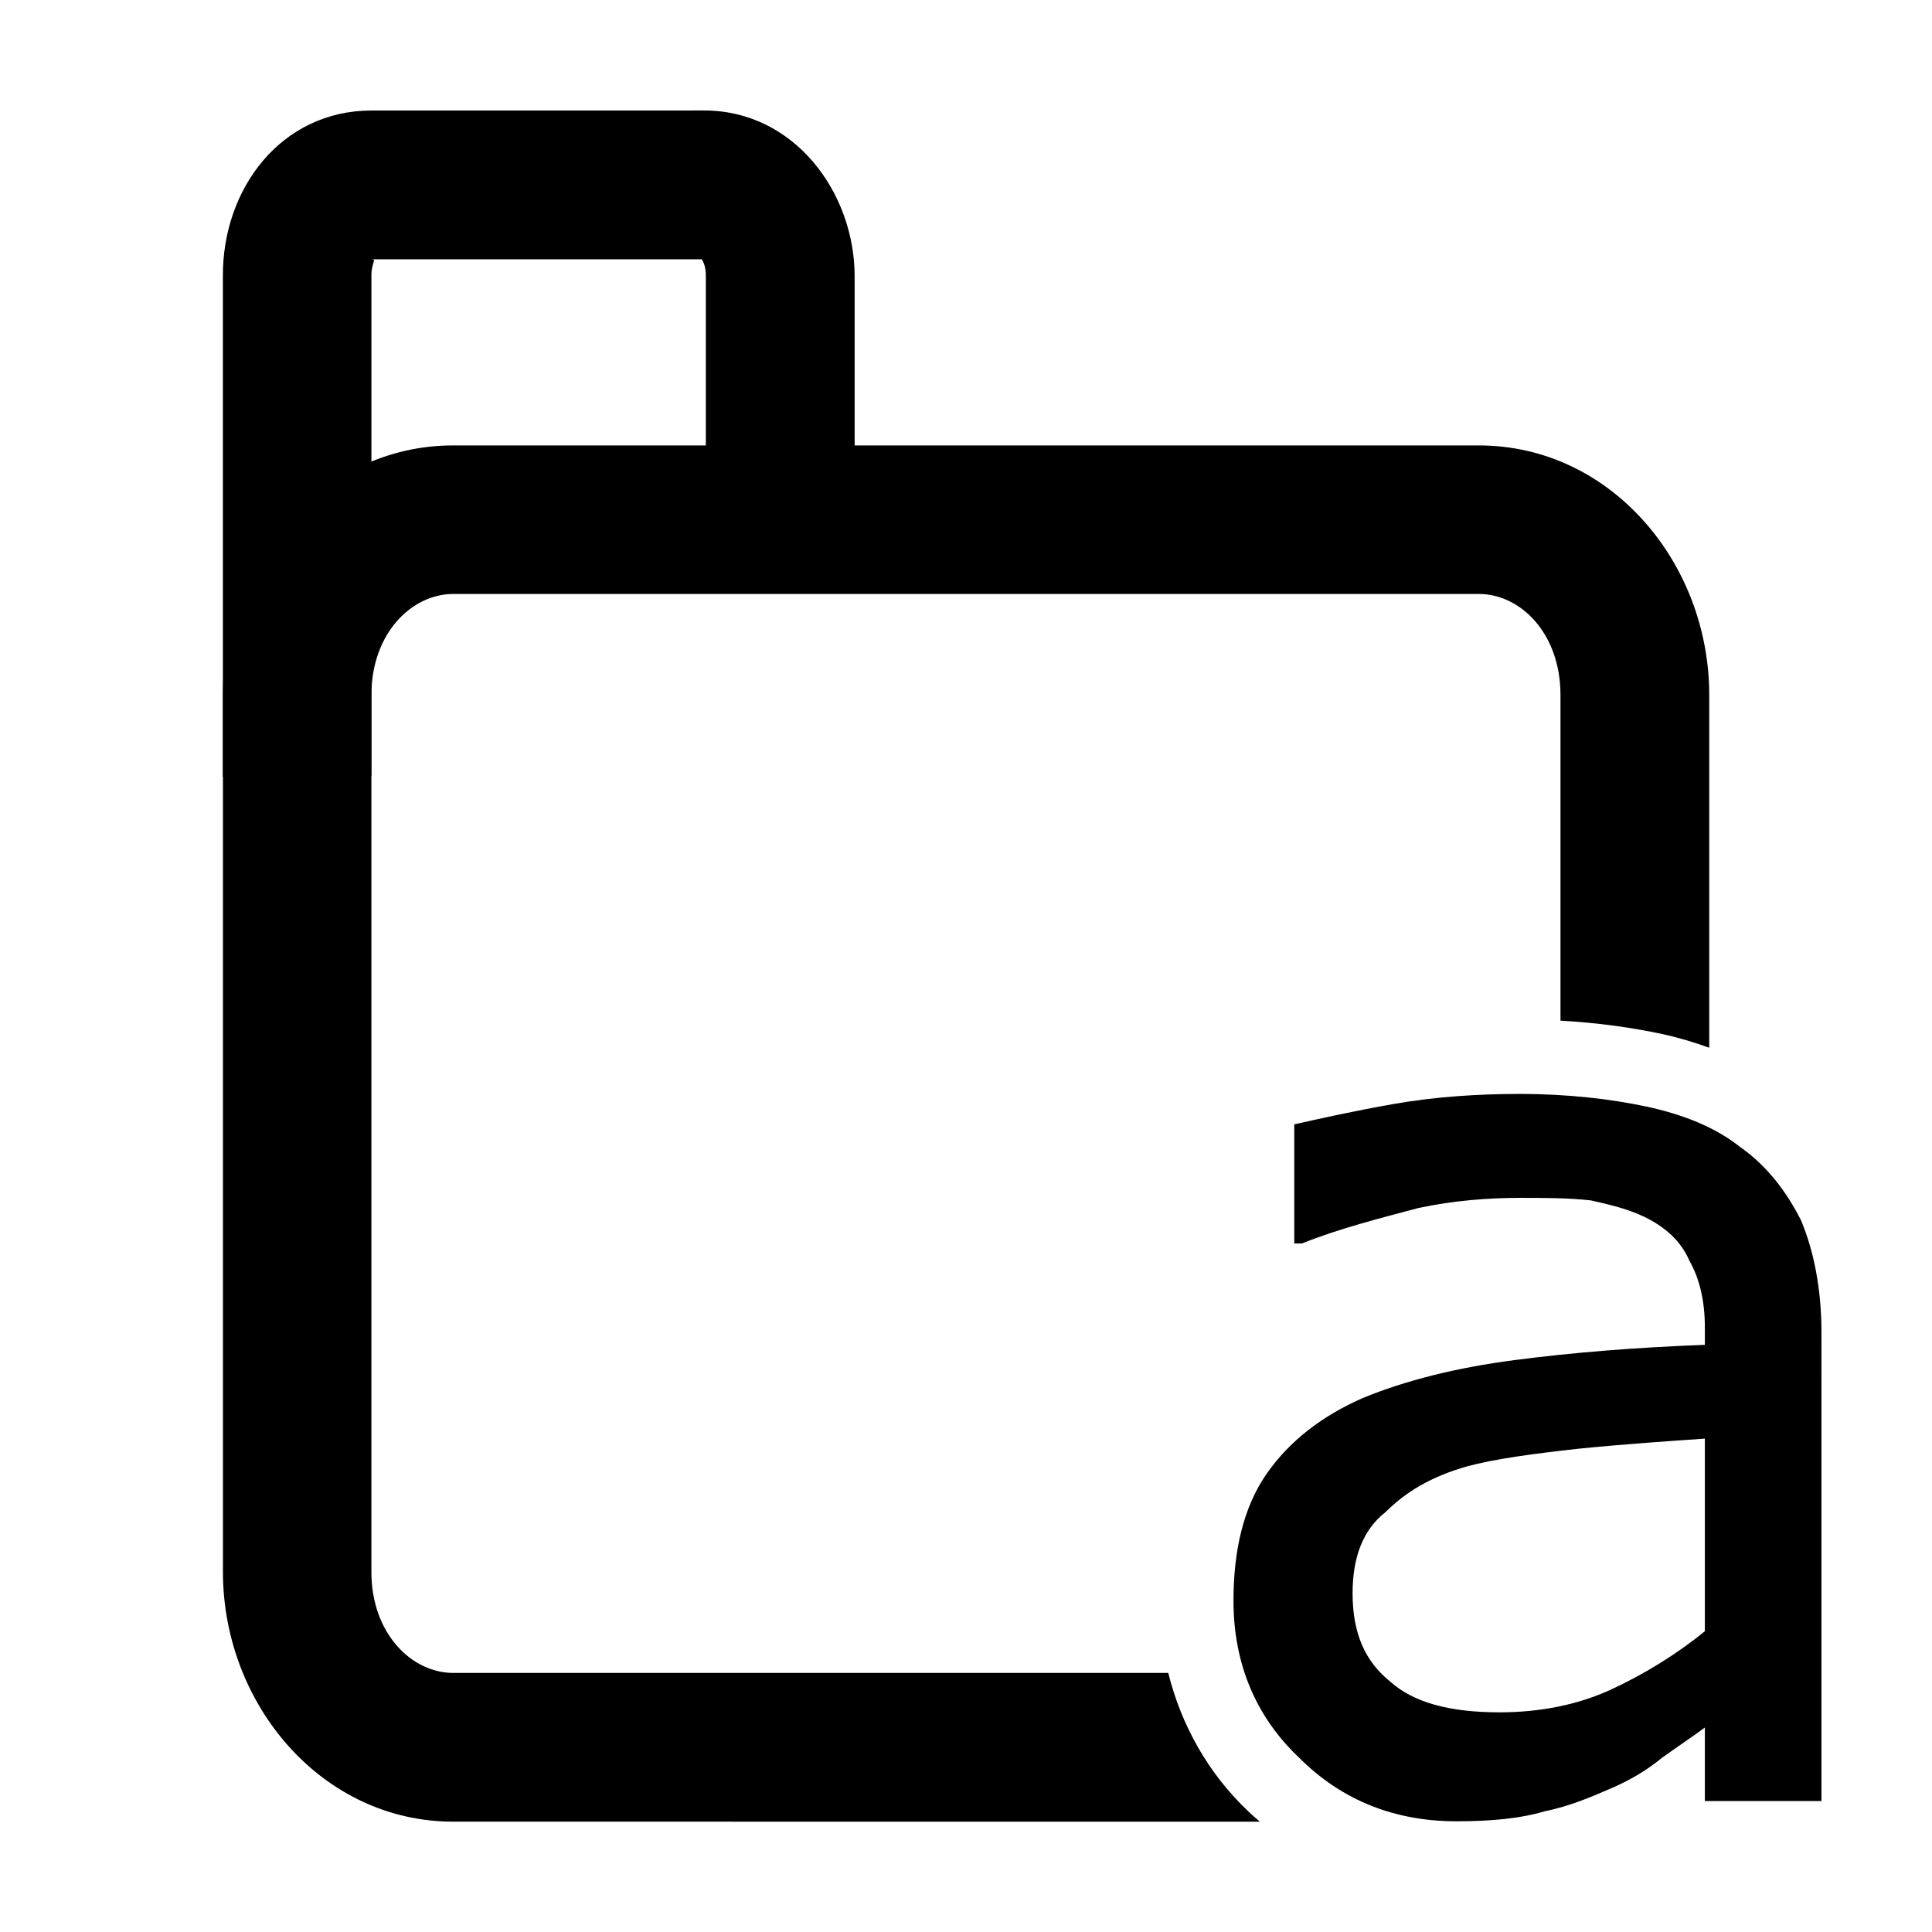
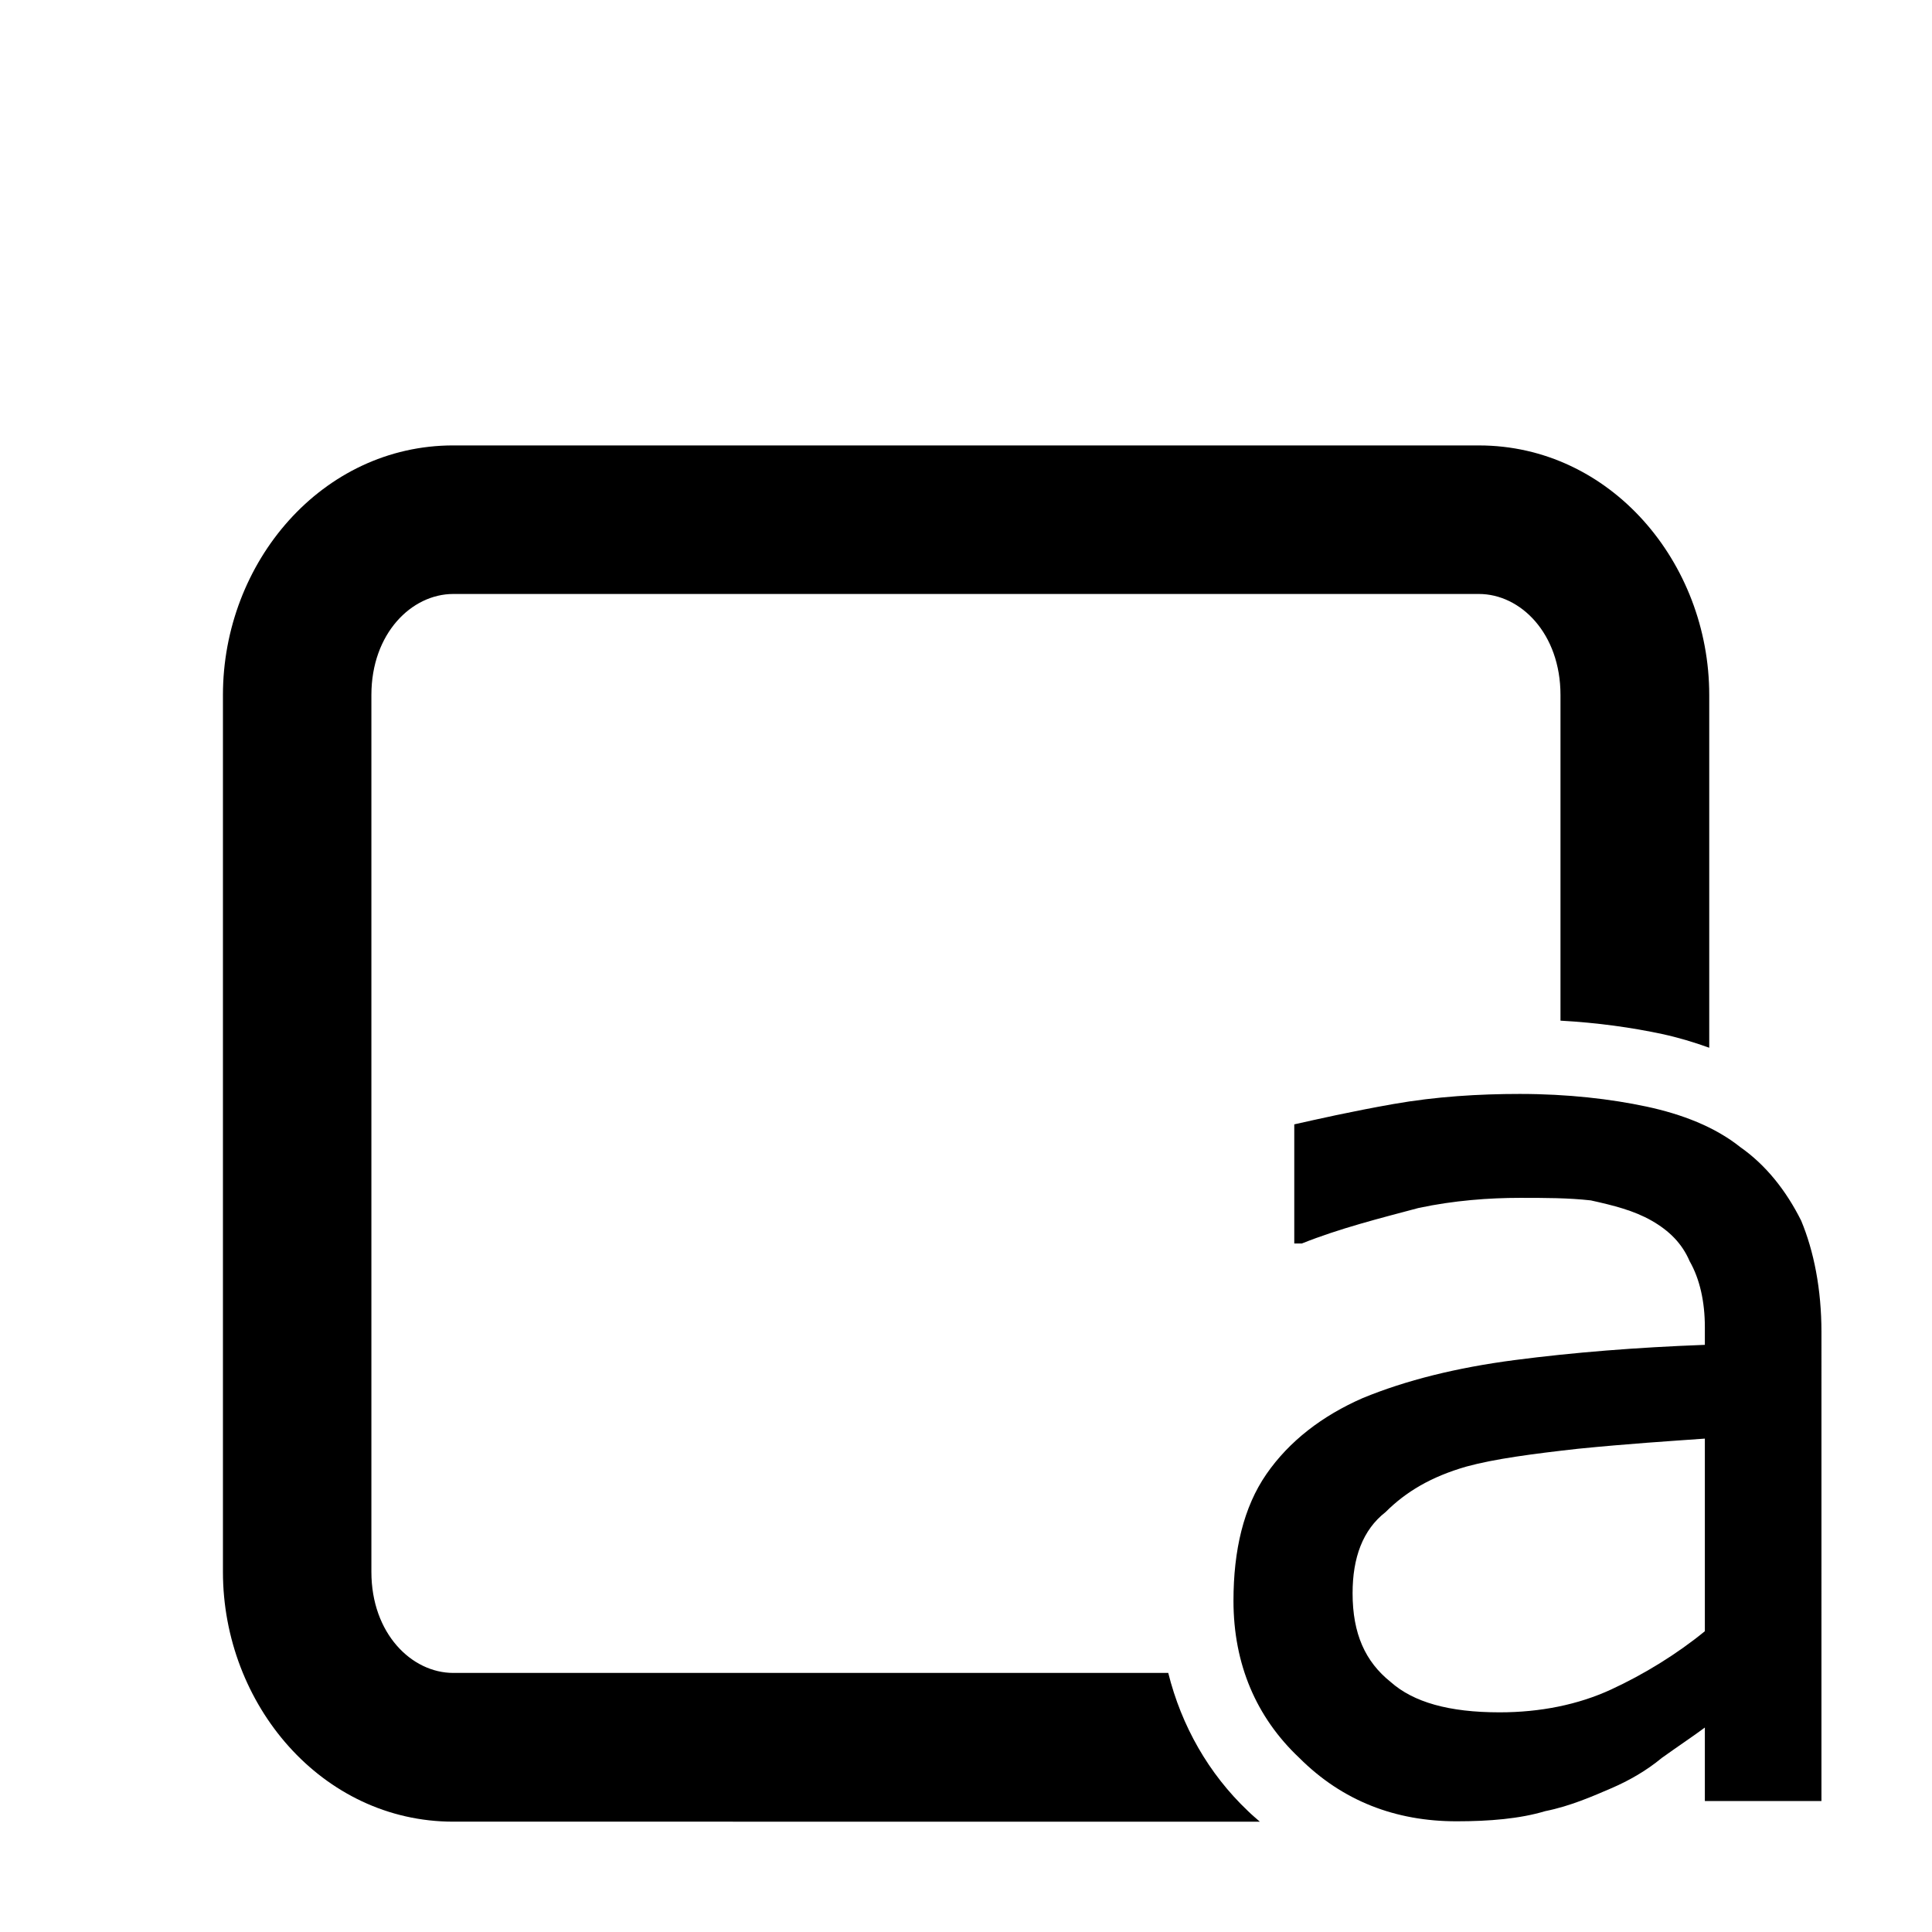
<svg xmlns="http://www.w3.org/2000/svg" fill="#000000" width="800px" height="800px" version="1.1" viewBox="144 144 512 512">
  <g>
-     <path d="m242.43 173.29c-23.855 0-39.57 20.684-39.363 44.09v132.56l39.363-0.375v-132.56c-0.031-3.383 1.523-4.293 0-4.293h88.184c-1.523 0 0.438-0.074 0.438 4.512v74.062h39.434v-74.062c0-22.219-16.012-43.945-39.871-43.945z" />
    <path d="m264.12 262.04c-34.801 0-61.039 30.98-61.039 66.141v232.38c0 35.16 26.242 66.199 61.039 66.199l213.75 0.004c-1.043-0.926-2.121-1.805-3.117-2.793-10.457-9.902-17.668-22.617-21.156-36.633l-189.48 0.004c-11.027 0-21.695-10.445-21.695-26.777v-232.38c0-16.328 10.668-26.777 21.695-26.777h271.81c11.027 0 21.617 10.449 21.617 26.777v86.297c9.879 0.551 18.922 1.828 26.93 3.543 4.172 0.898 8.352 2.141 12.492 3.637v-93.477c0-35.16-26.242-66.141-61.039-66.141z" />
    <path d="m626.7 621.29h-30.895v-19.477c-2.688 2.016-6.715 4.703-11.418 8.059-4.031 3.359-8.73 6.043-13.434 8.059s-10.746 4.703-17.461 6.043c-6.715 2.016-14.777 2.688-23.508 2.688-16.121 0-30.223-5.371-41.641-16.789-11.418-10.746-17.461-24.852-17.461-41.641 0-13.434 2.688-24.852 8.73-33.582s14.777-15.449 25.523-20.148c11.418-4.703 24.852-8.059 40.297-10.074 15.449-2.016 32.238-3.356 50.371-4.031v-4.703c0-6.715-1.344-12.762-4.031-17.461-2.016-4.703-5.375-8.059-10.074-10.746-4.703-2.688-10.074-4.031-16.121-5.371-6.043-0.672-12.09-0.672-18.805-0.672-8.059 0-17.461 0.672-26.867 2.688-10.074 2.688-20.82 5.371-30.895 9.402h-2.016v-31.566c6.043-1.348 14.777-3.356 26.195-5.375 11.418-2.016 22.836-2.688 33.582-2.688 12.762 0 24.18 1.348 33.582 3.356 9.402 2.016 18.133 5.371 24.852 10.746 6.715 4.703 12.09 11.418 16.121 19.477 3.359 8.059 5.375 18.133 5.375 29.551zm-30.895-45v-51.043c-9.402 0.672-20.148 1.348-33.582 2.688-12.09 1.348-22.164 2.688-29.551 4.703-9.402 2.688-16.121 6.715-21.492 12.09-6.043 4.703-8.73 12.09-8.73 21.492 0 10.746 3.359 18.133 10.074 23.508 6.043 5.375 15.449 8.059 28.879 8.059 10.746 0 20.82-2.016 29.551-6.047s17.461-9.402 24.852-15.449z" />
  </g>
</svg>